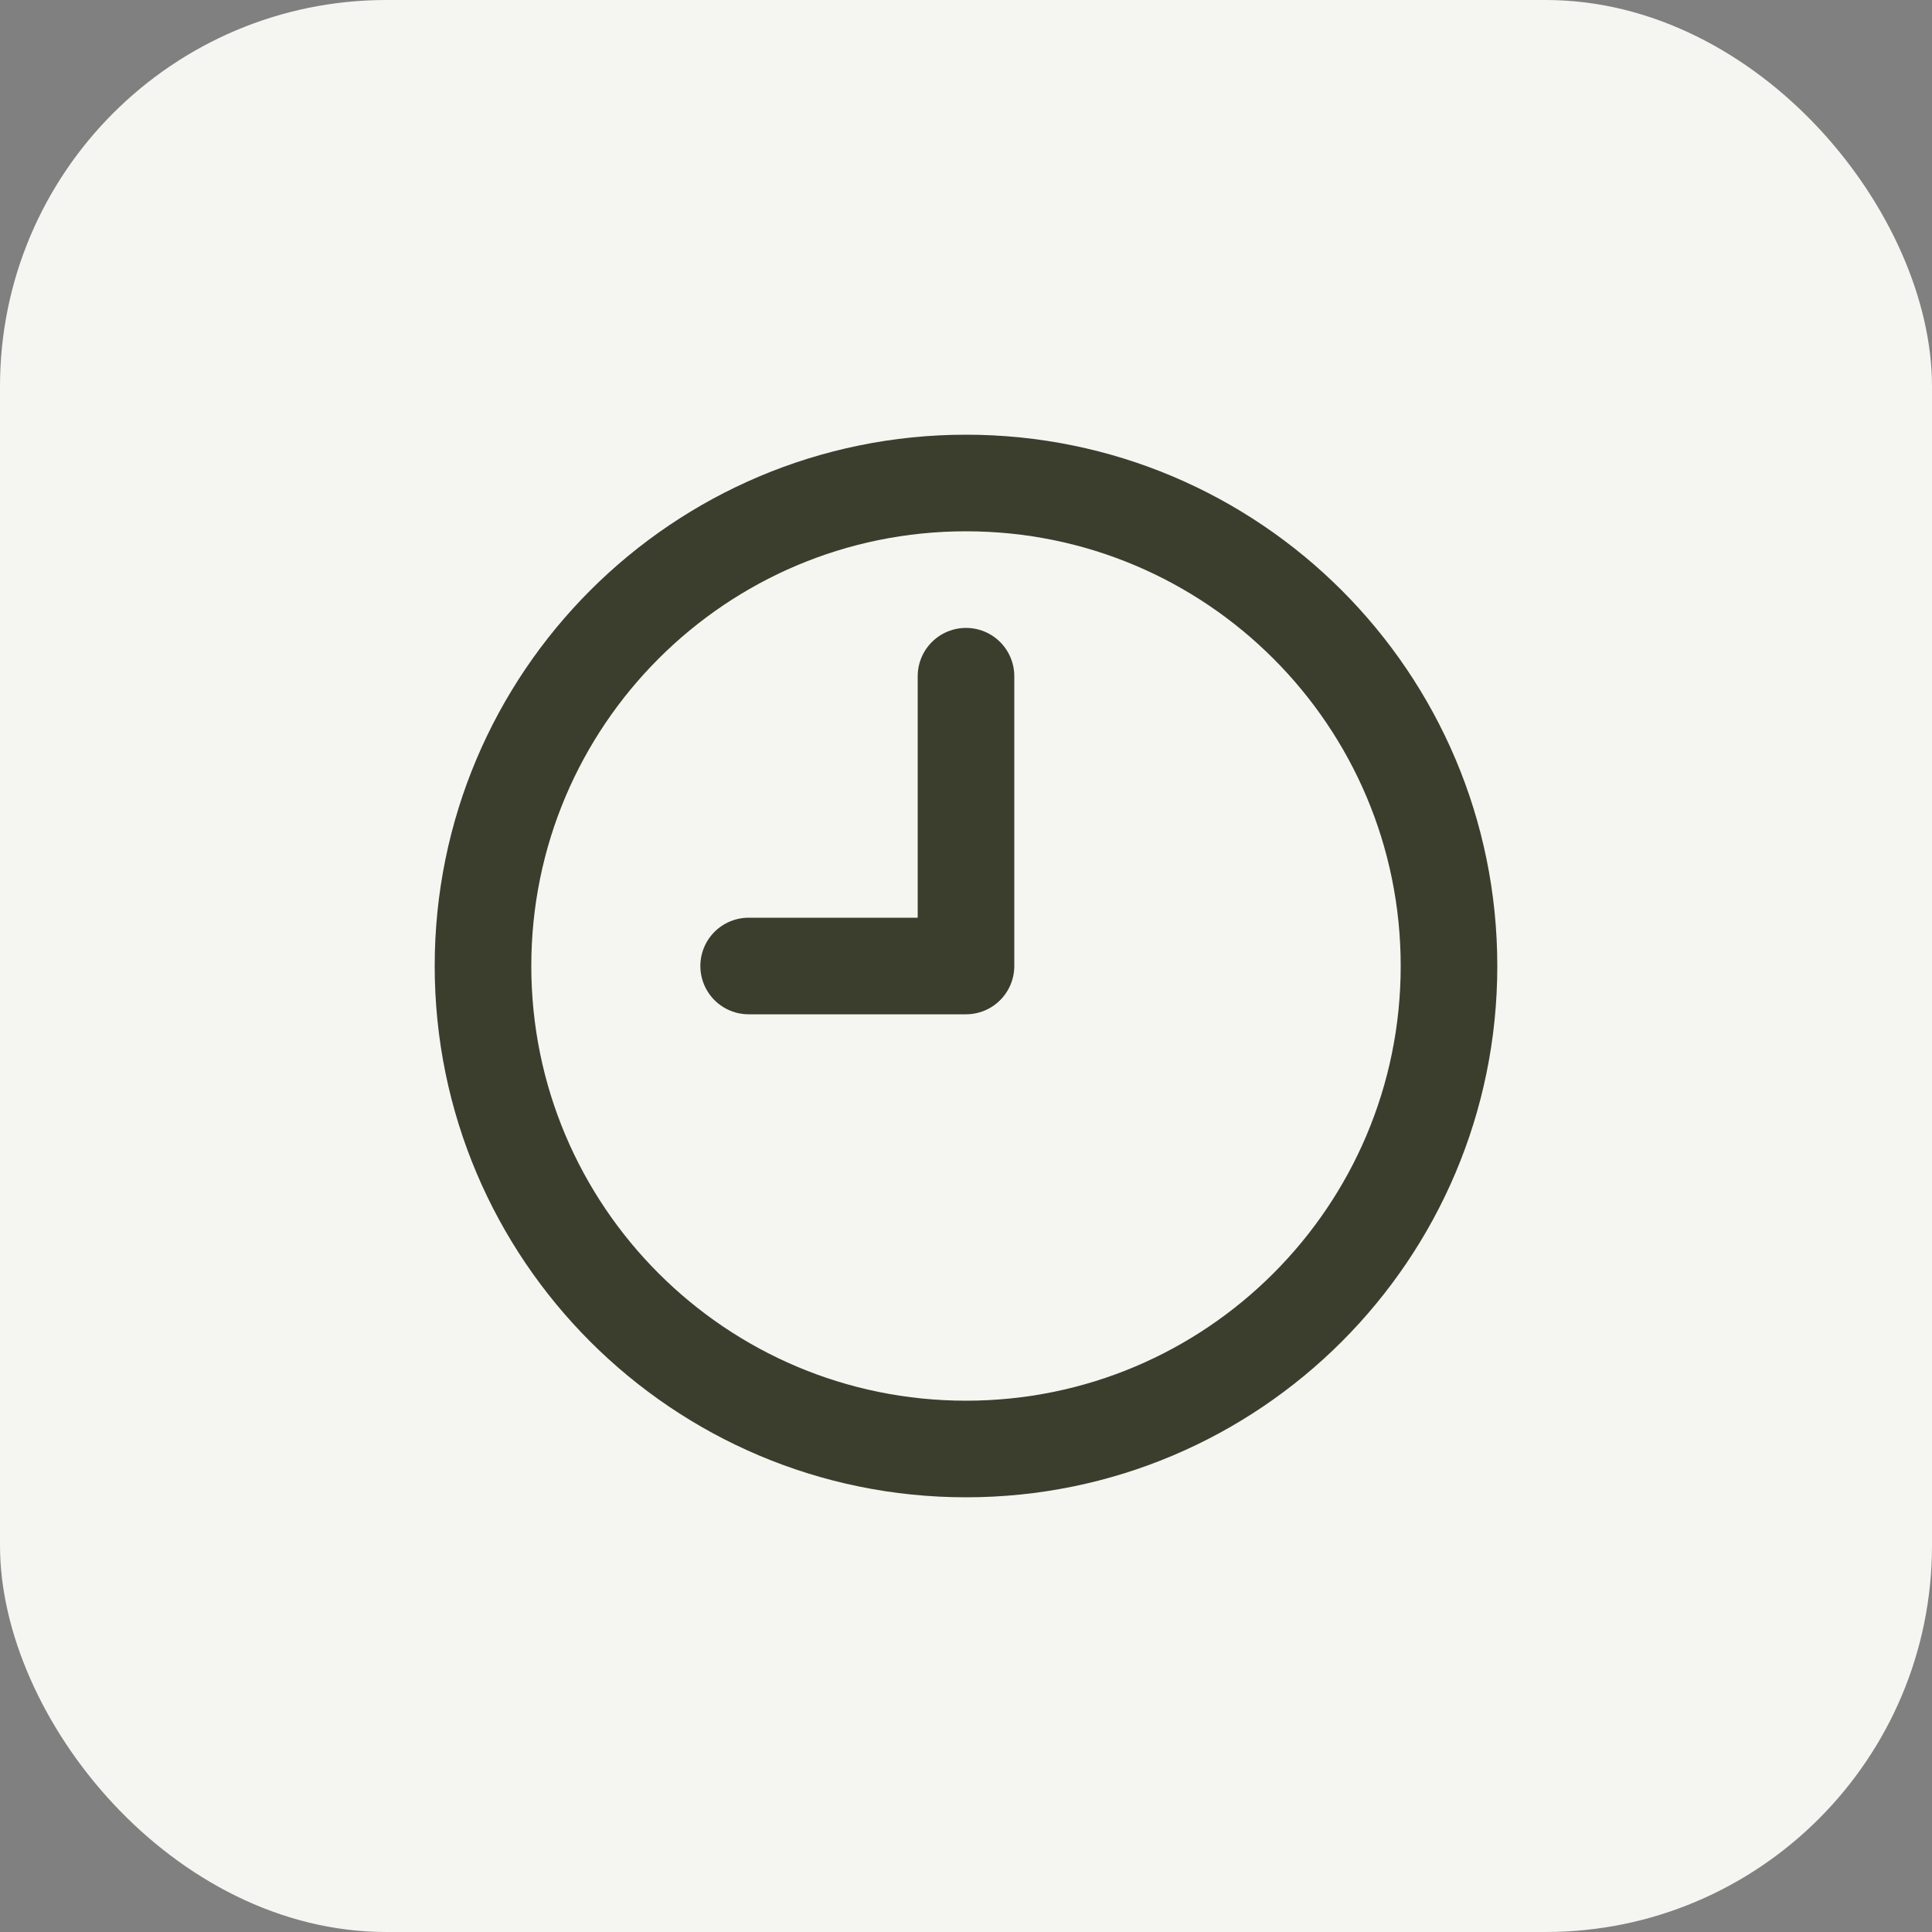
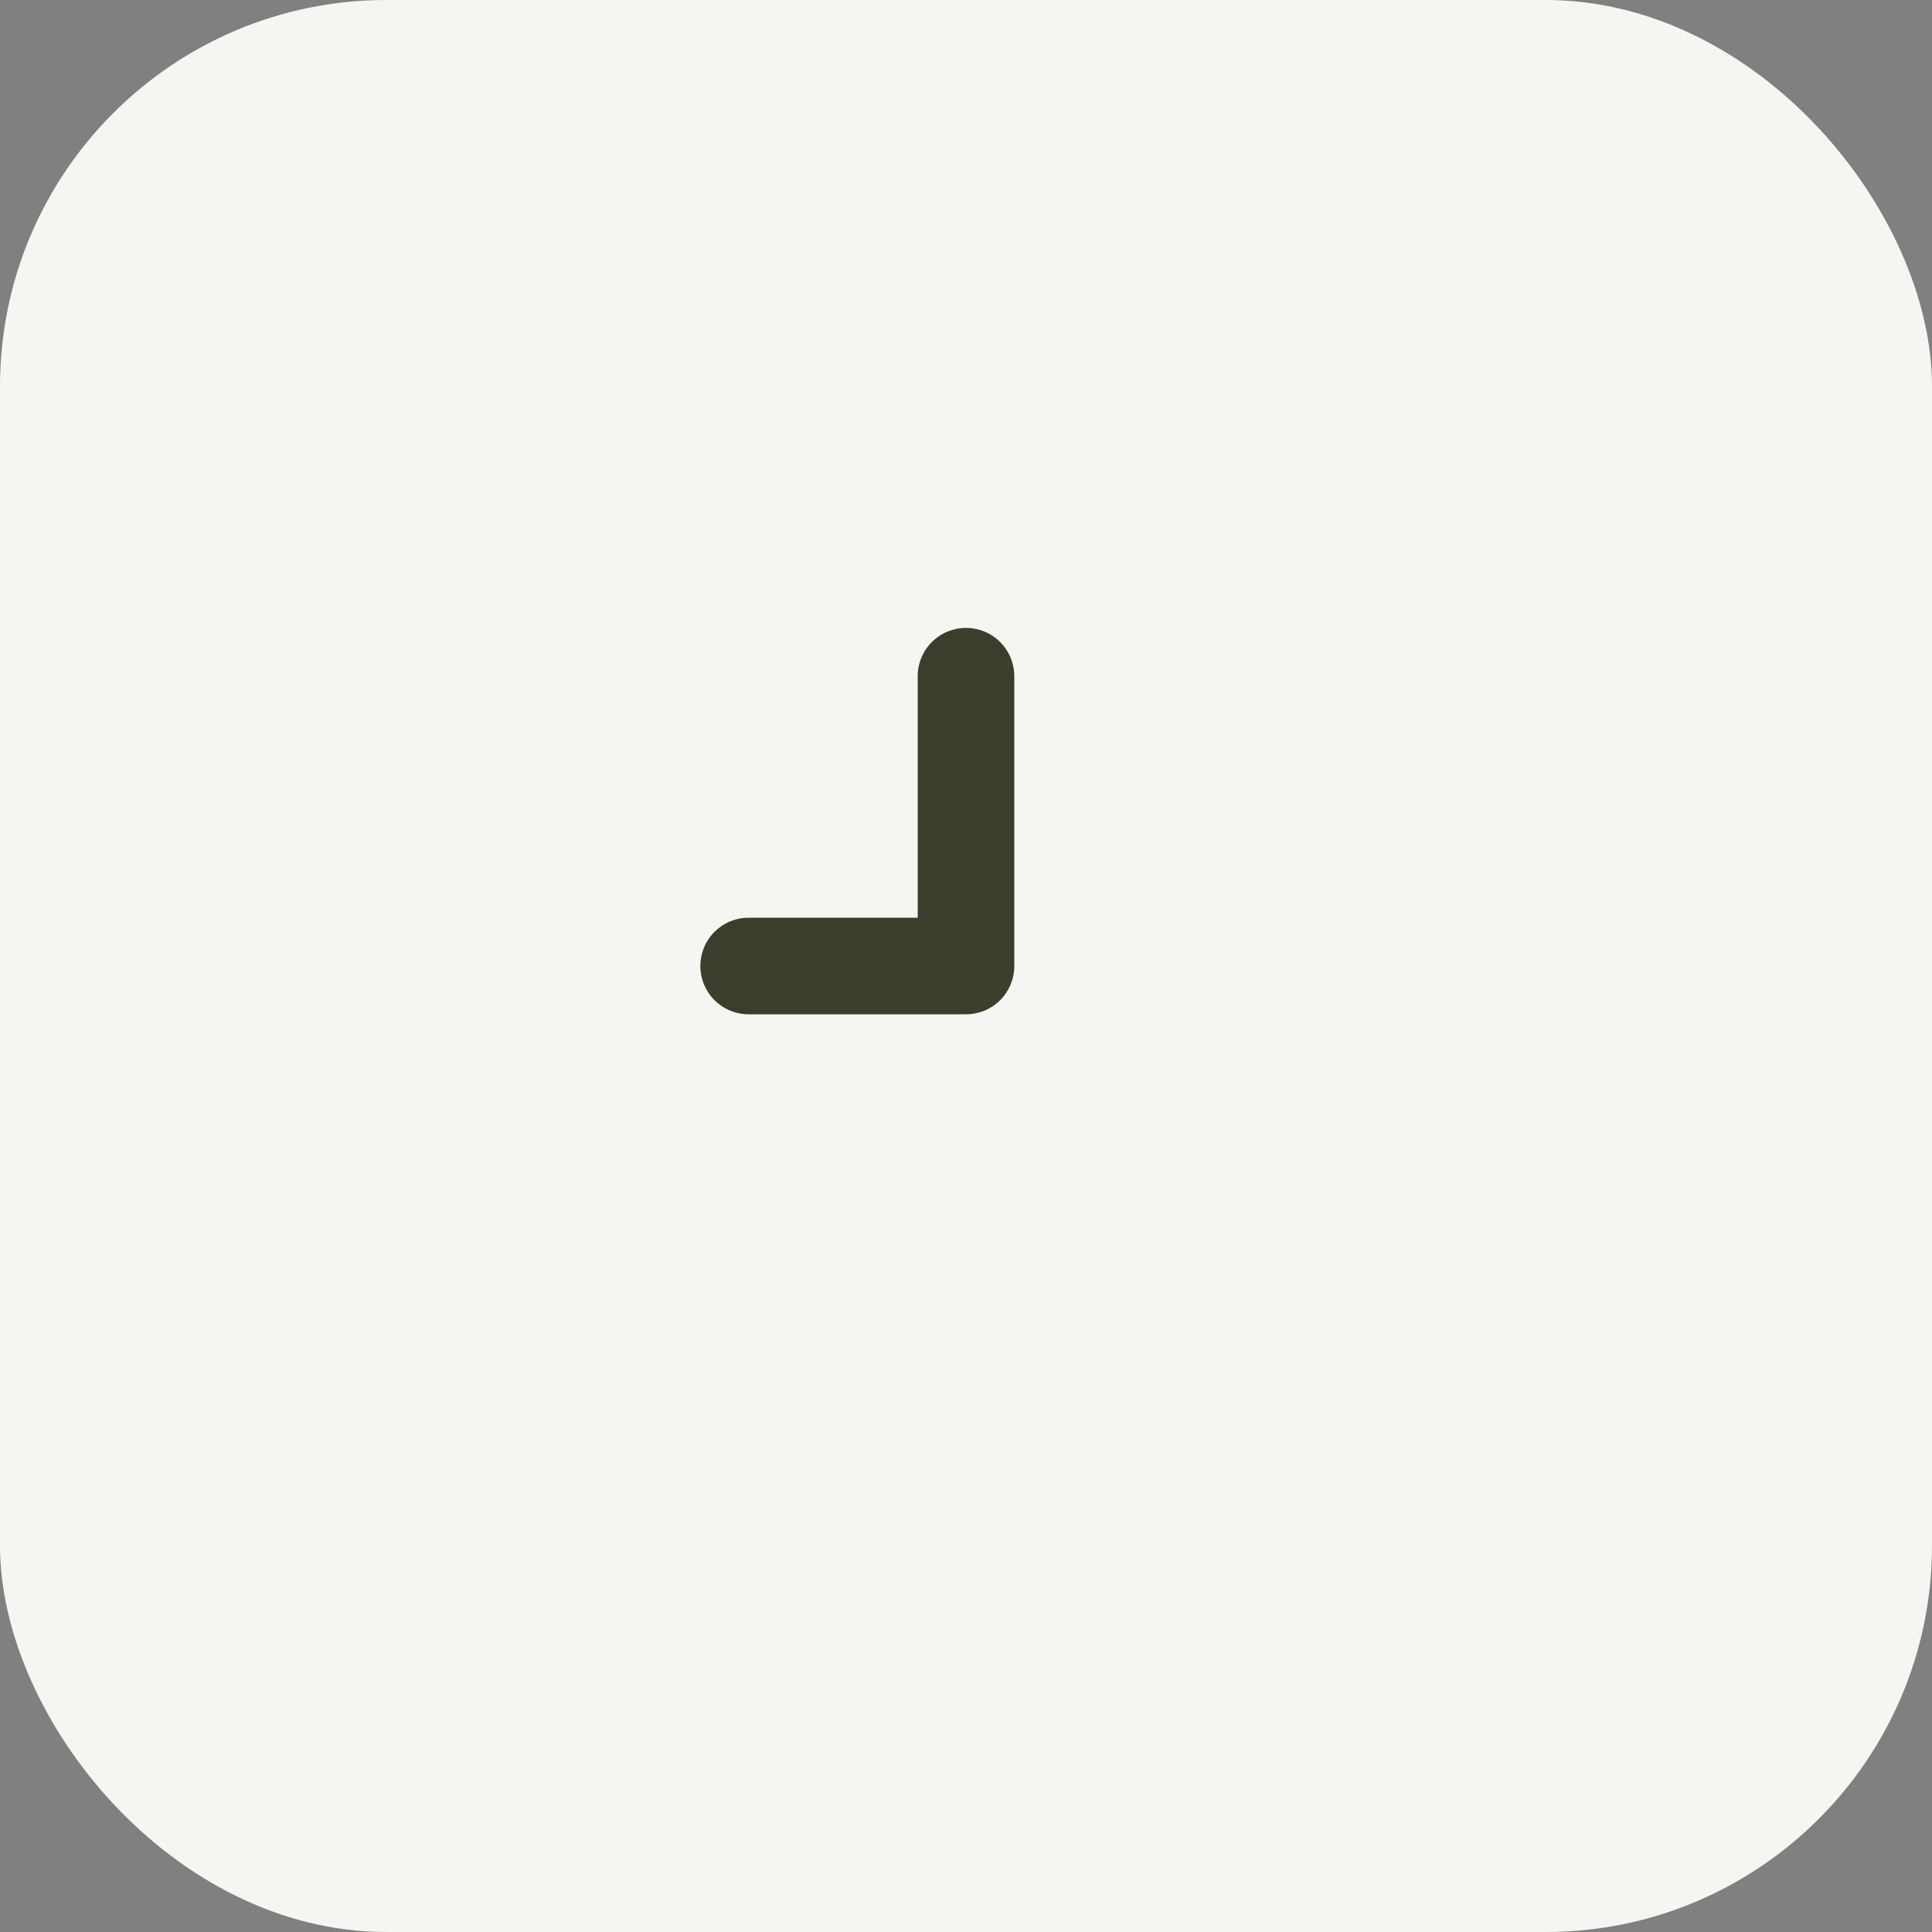
<svg xmlns="http://www.w3.org/2000/svg" width="40" height="40" viewBox="0 0 40 40" fill="none">
  <rect x="0" y="0" width="40" height="40" fill="#808080" stroke="none" />
  <rect width="40" height="40" rx="8" fill="#F5F6F1" />
-   <path d="M20 30C25.523 30 30 25.523 30 20C30 14.477 25.523 10 20 10C14.477 10 10 14.477 10 20C10 25.523 14.477 30 20 30Z" stroke="#3B3E2D" stroke-width="2" stroke-linecap="round" stroke-linejoin="round" />
  <path d="M20 14V20H15.5" stroke="#3B3E2D" stroke-width="2" stroke-linecap="round" stroke-linejoin="round" />
</svg>